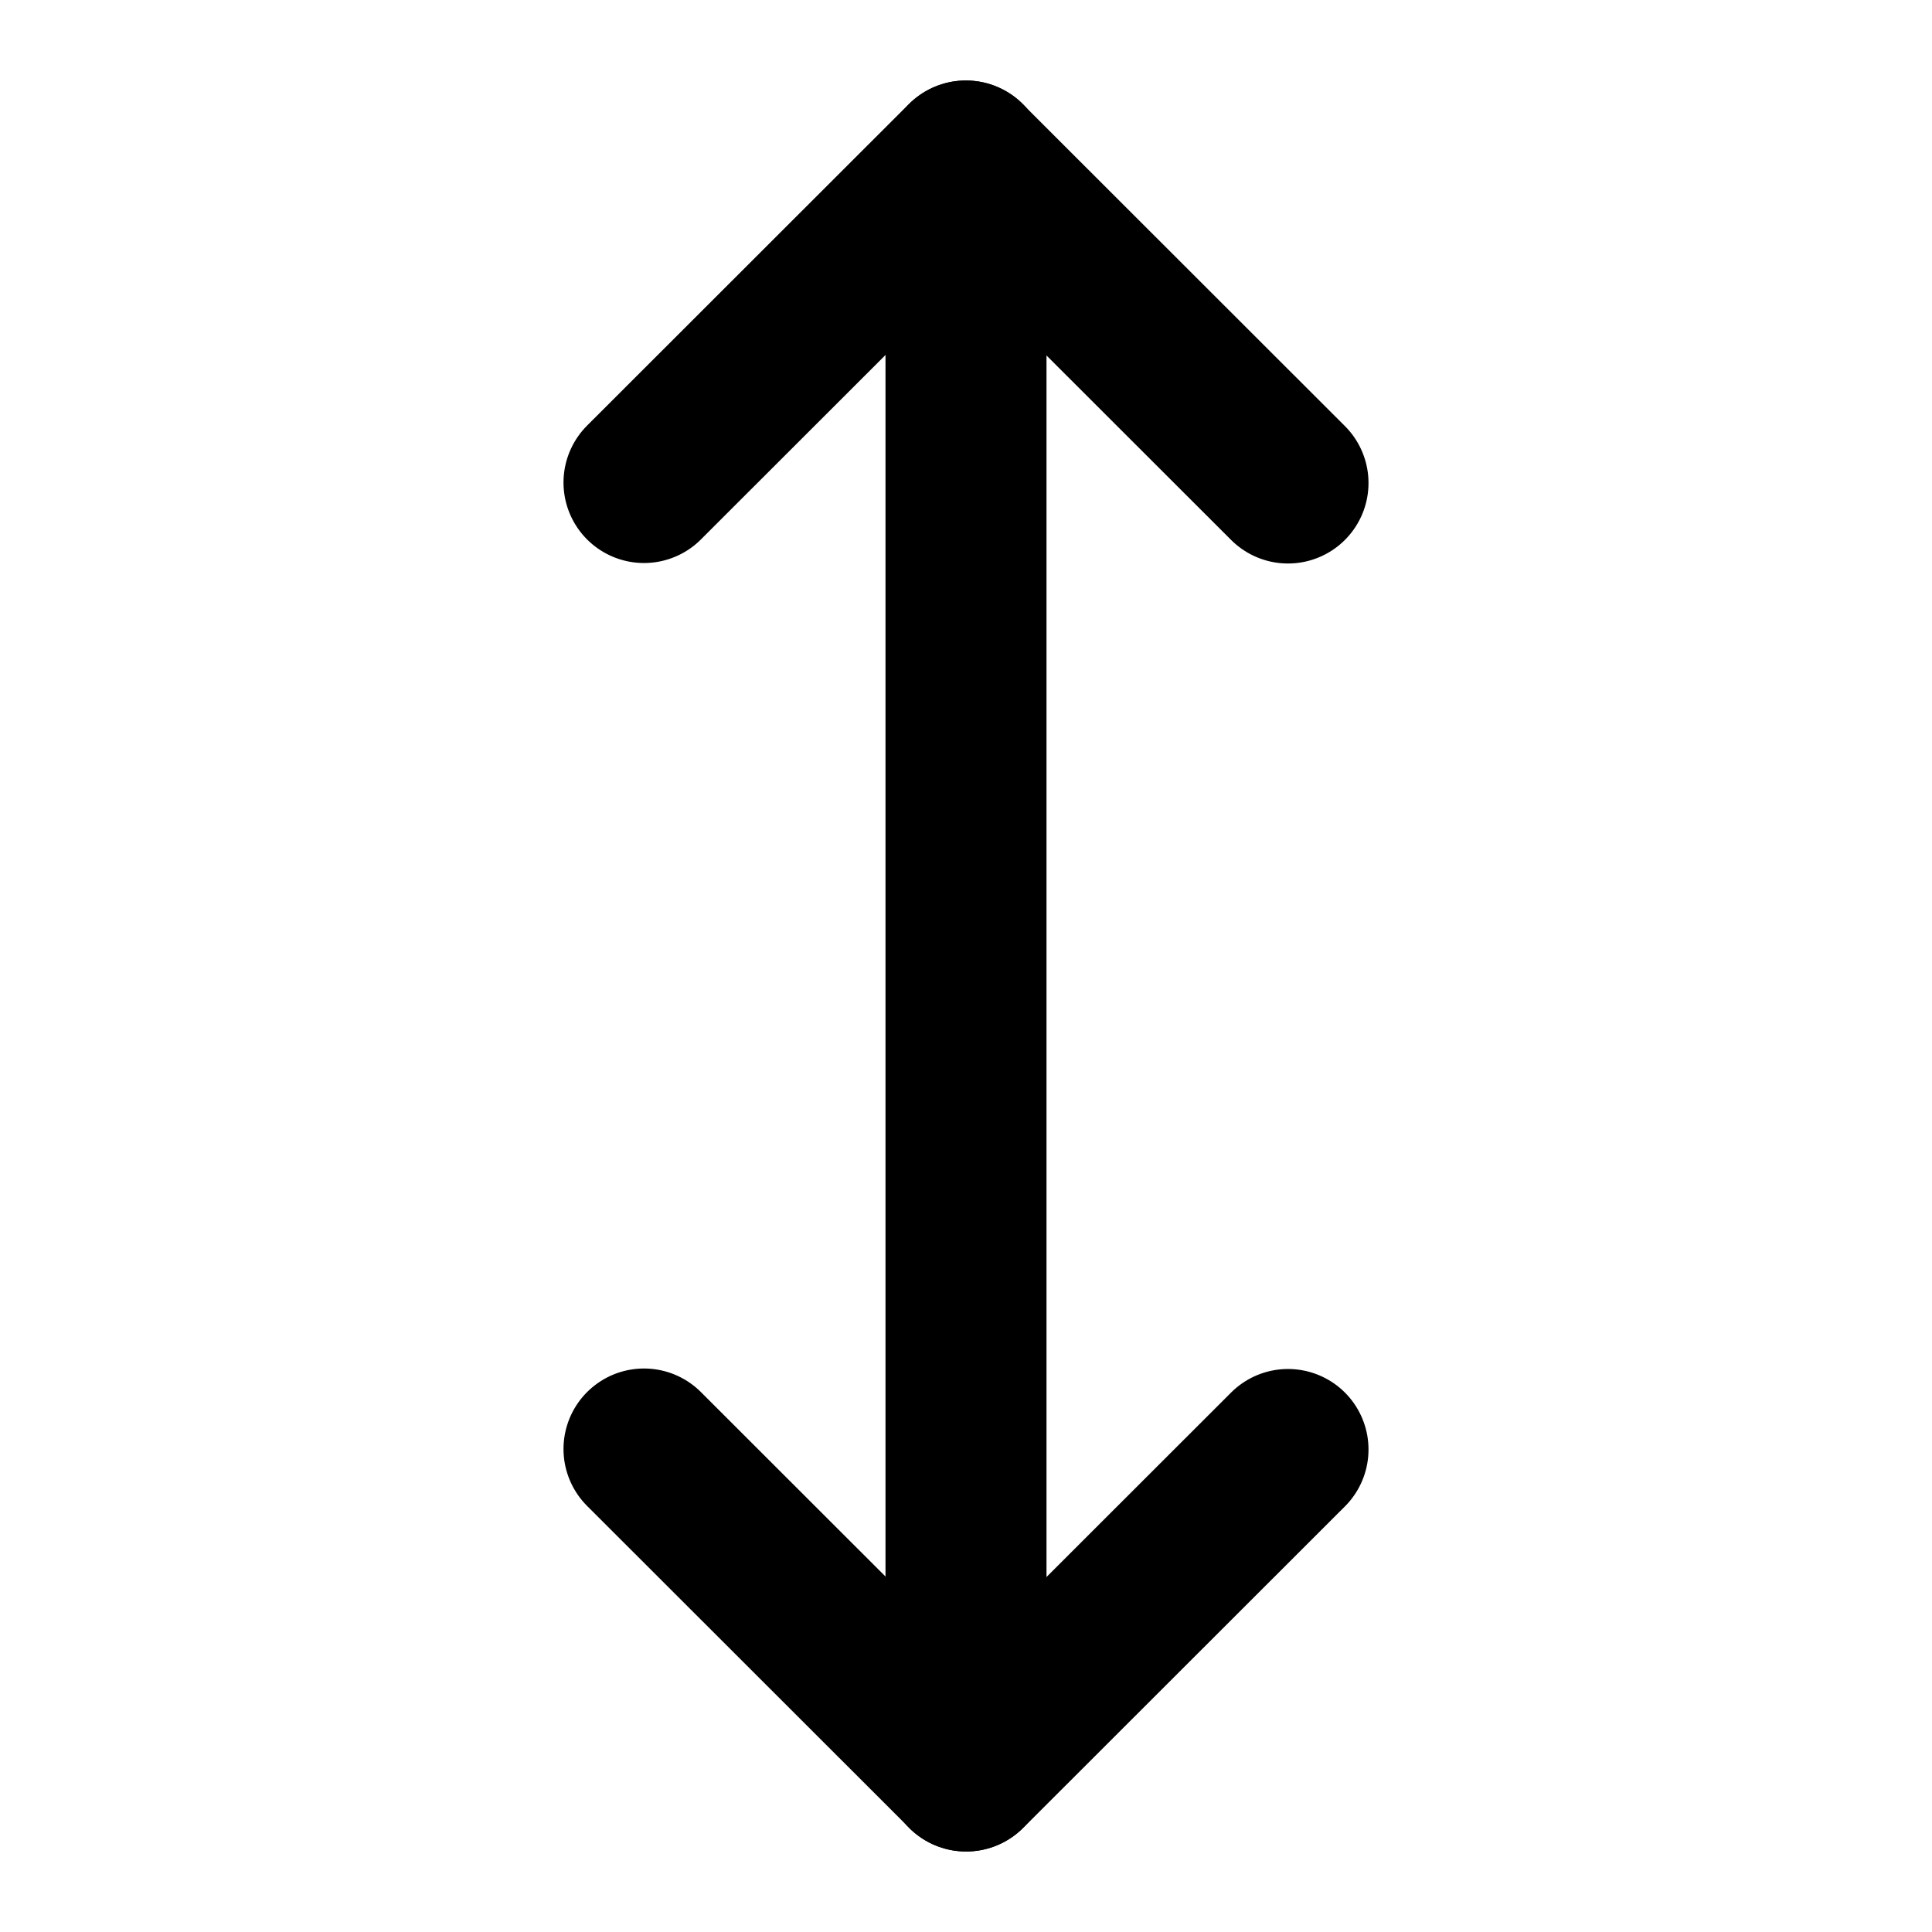
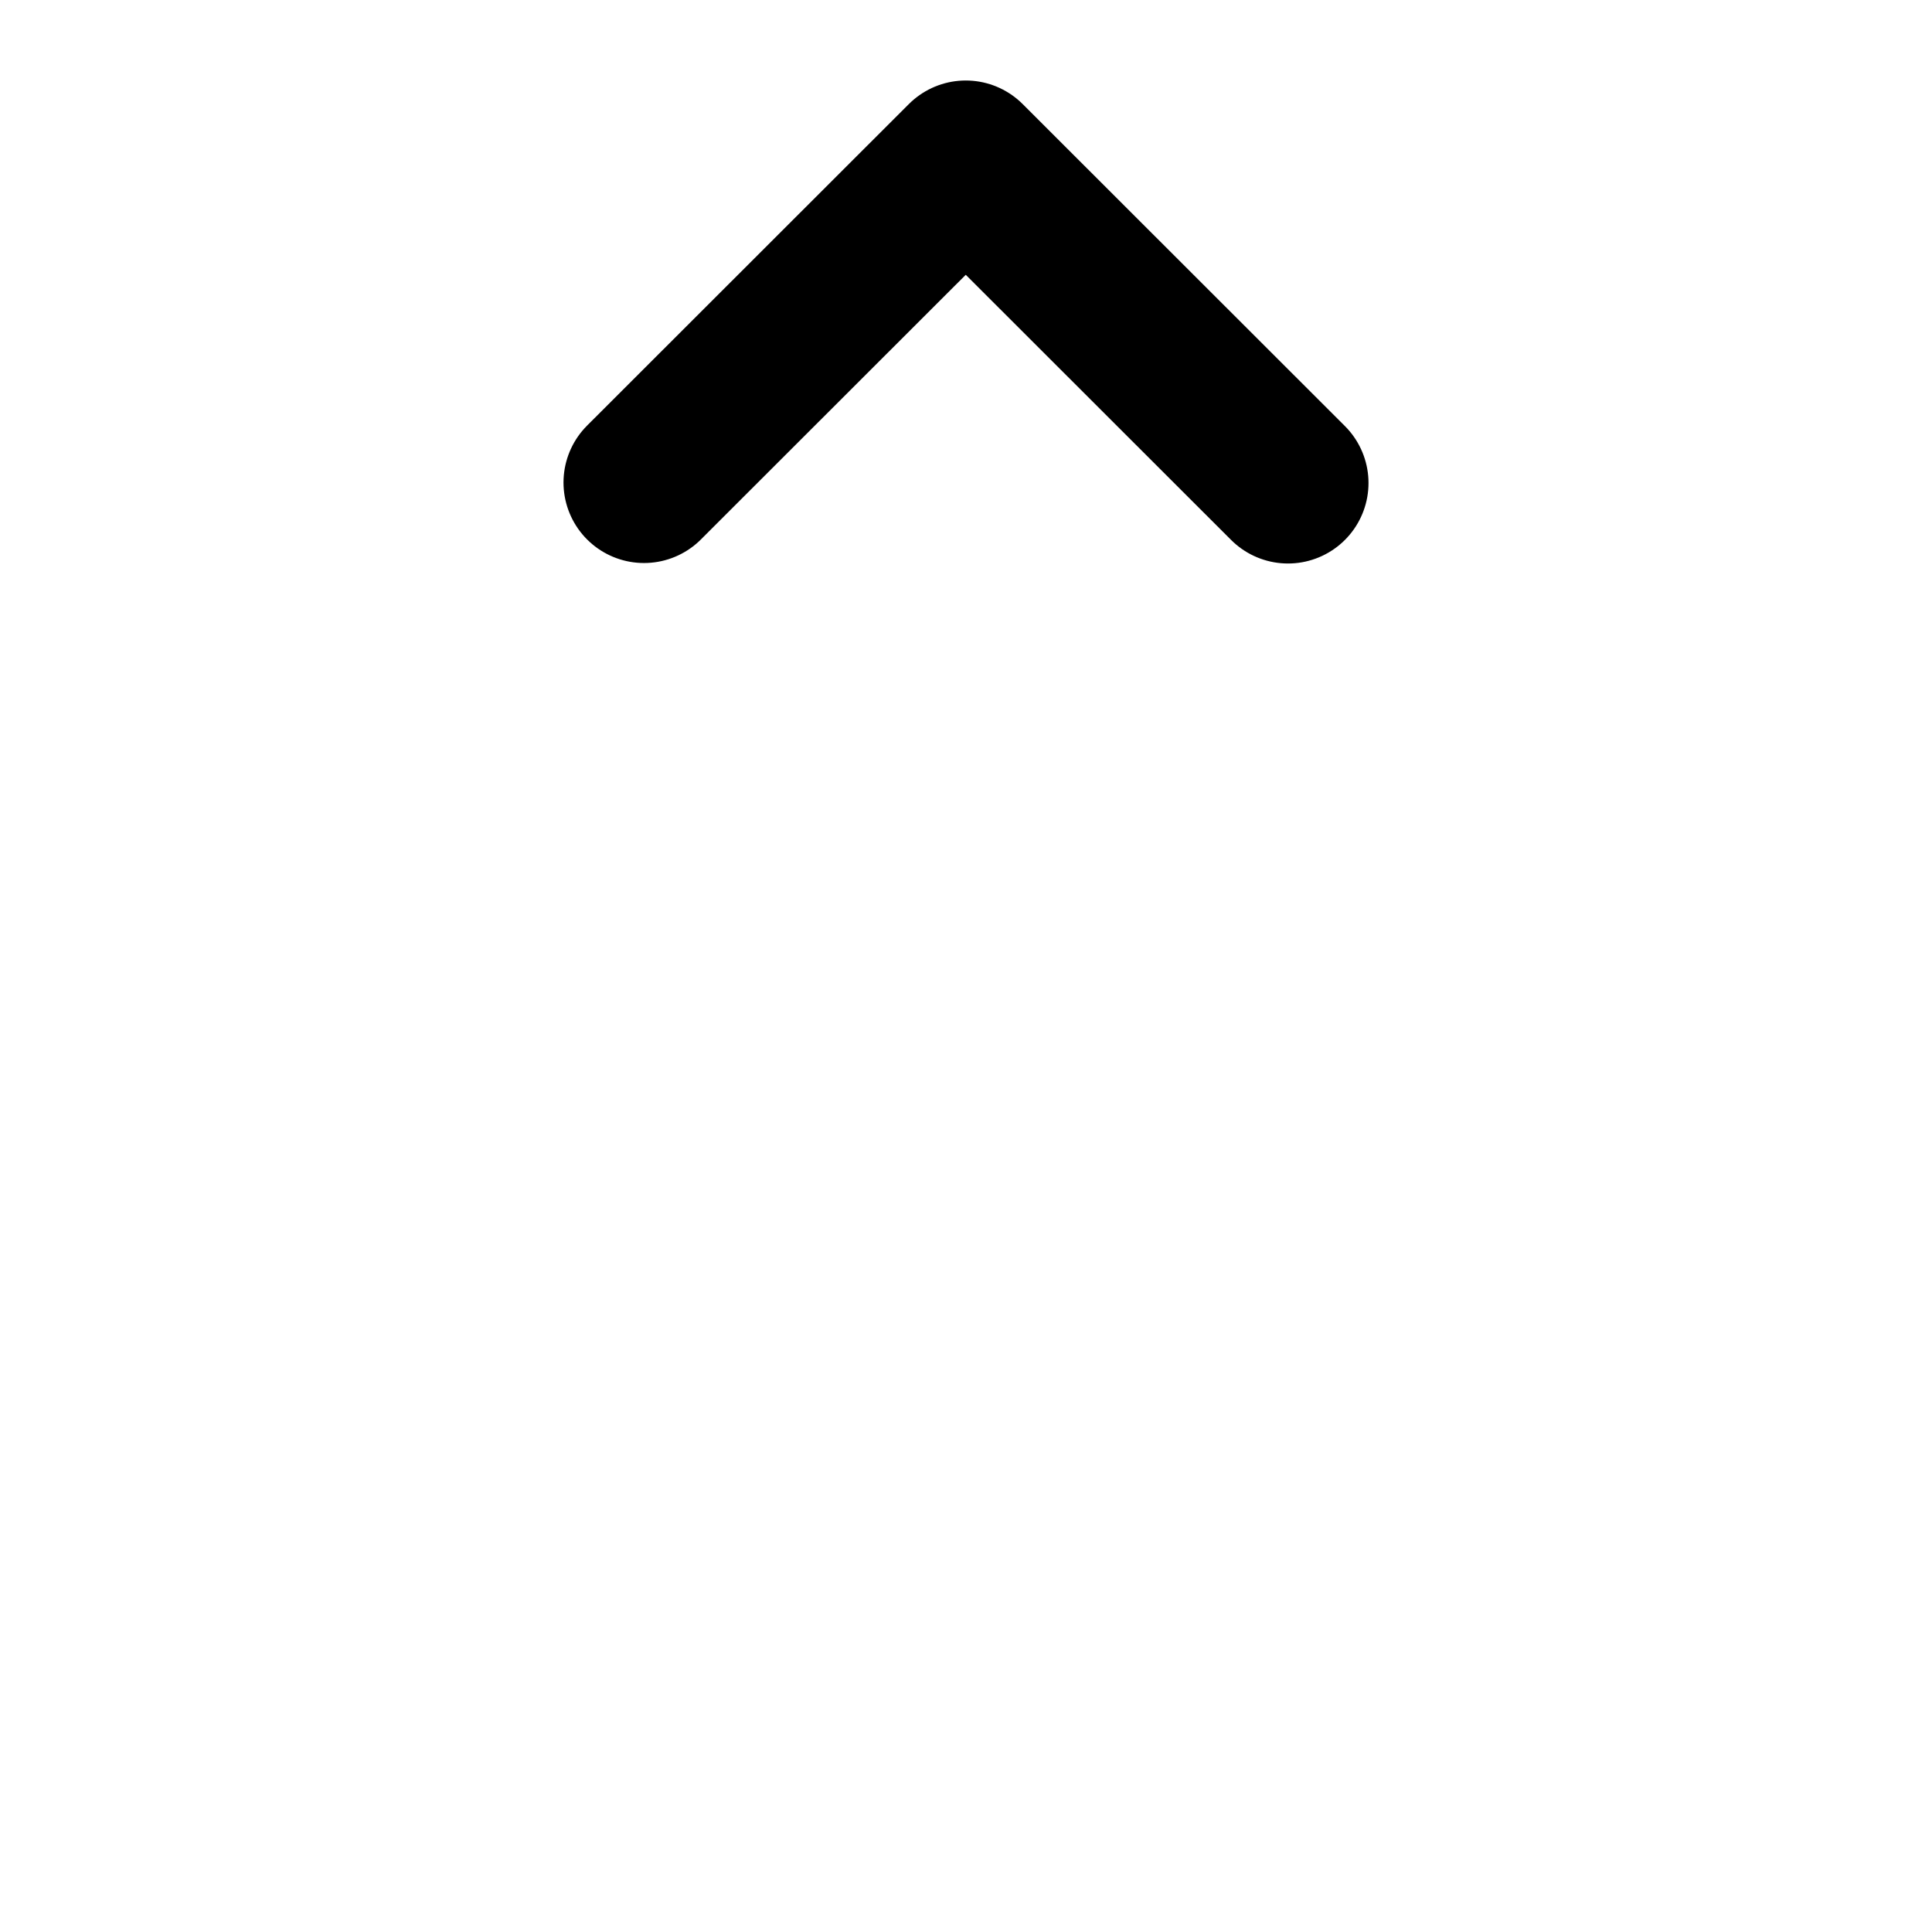
<svg xmlns="http://www.w3.org/2000/svg" width="48" height="48" viewBox="0 0 48 48" fill="none">
  <path d="M16 11.988L23.994 4L32 12" stroke="black" stroke-width="4" stroke-linecap="round" stroke-linejoin="round" />
-   <path d="M32 36.012L24.006 44L16 36" stroke="black" stroke-width="4" stroke-linecap="round" stroke-linejoin="round" />
-   <path d="M24 4V44" stroke="black" stroke-width="4" stroke-linecap="round" stroke-linejoin="round" />
</svg>